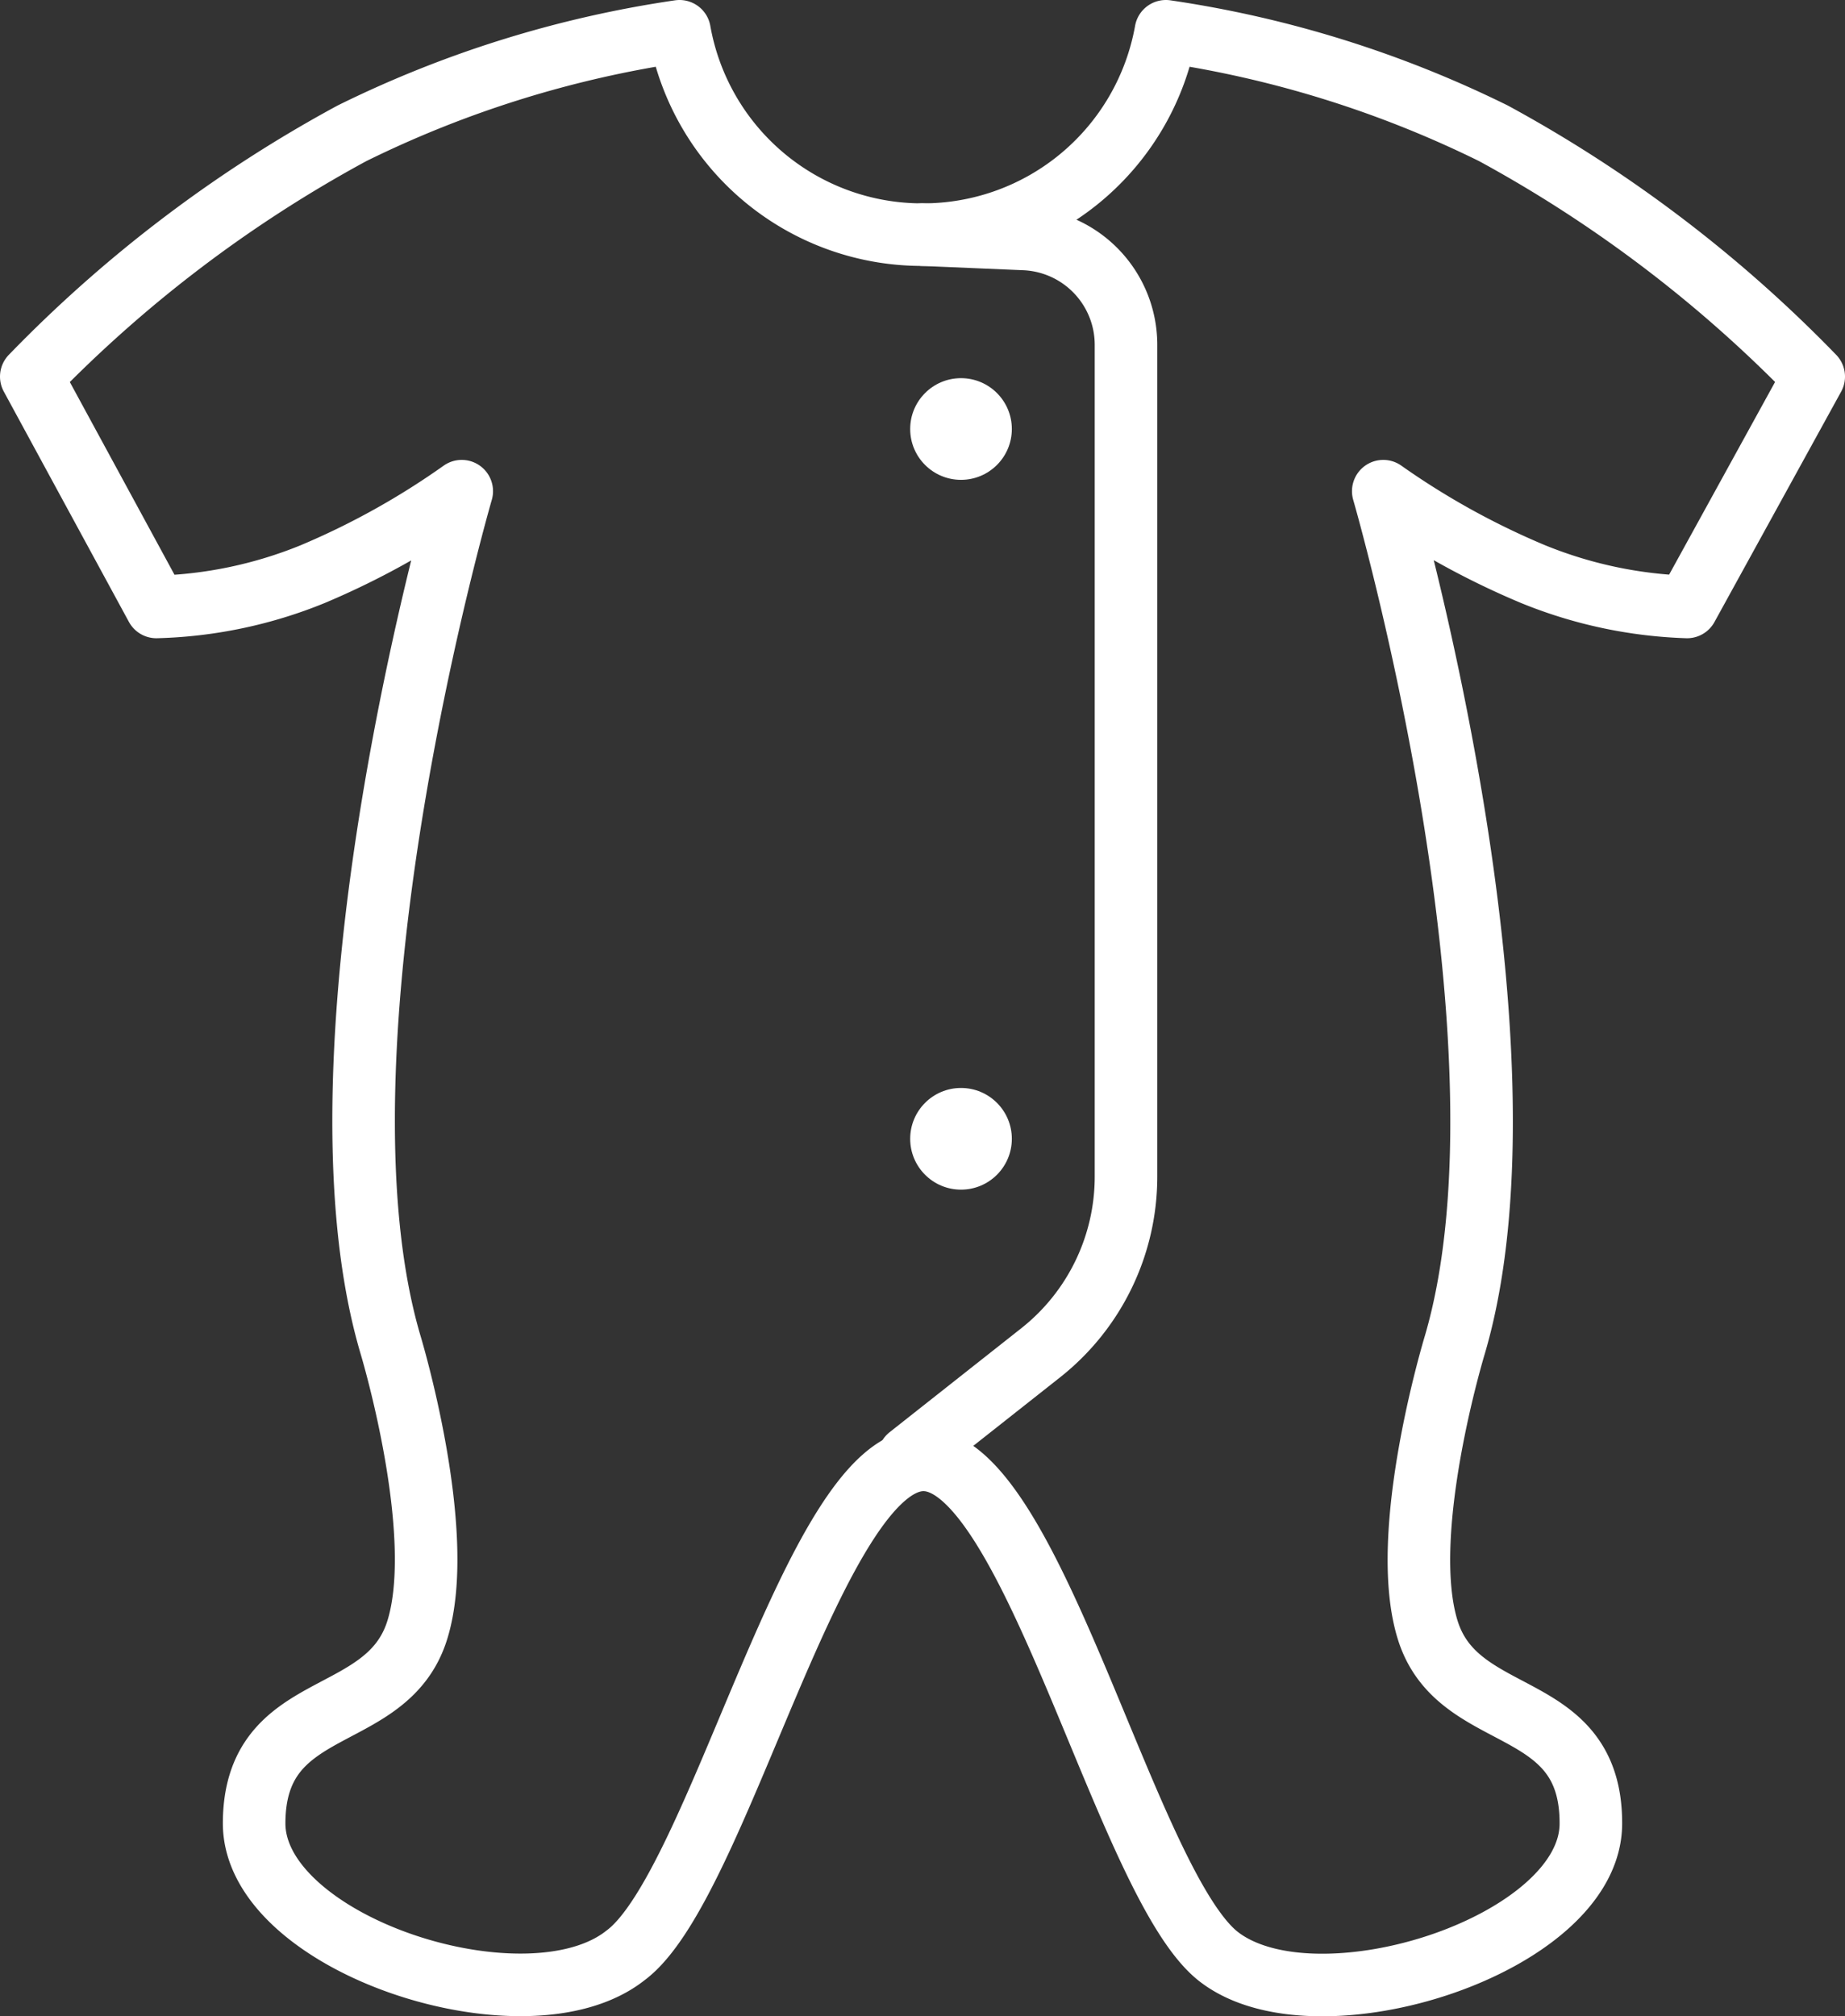
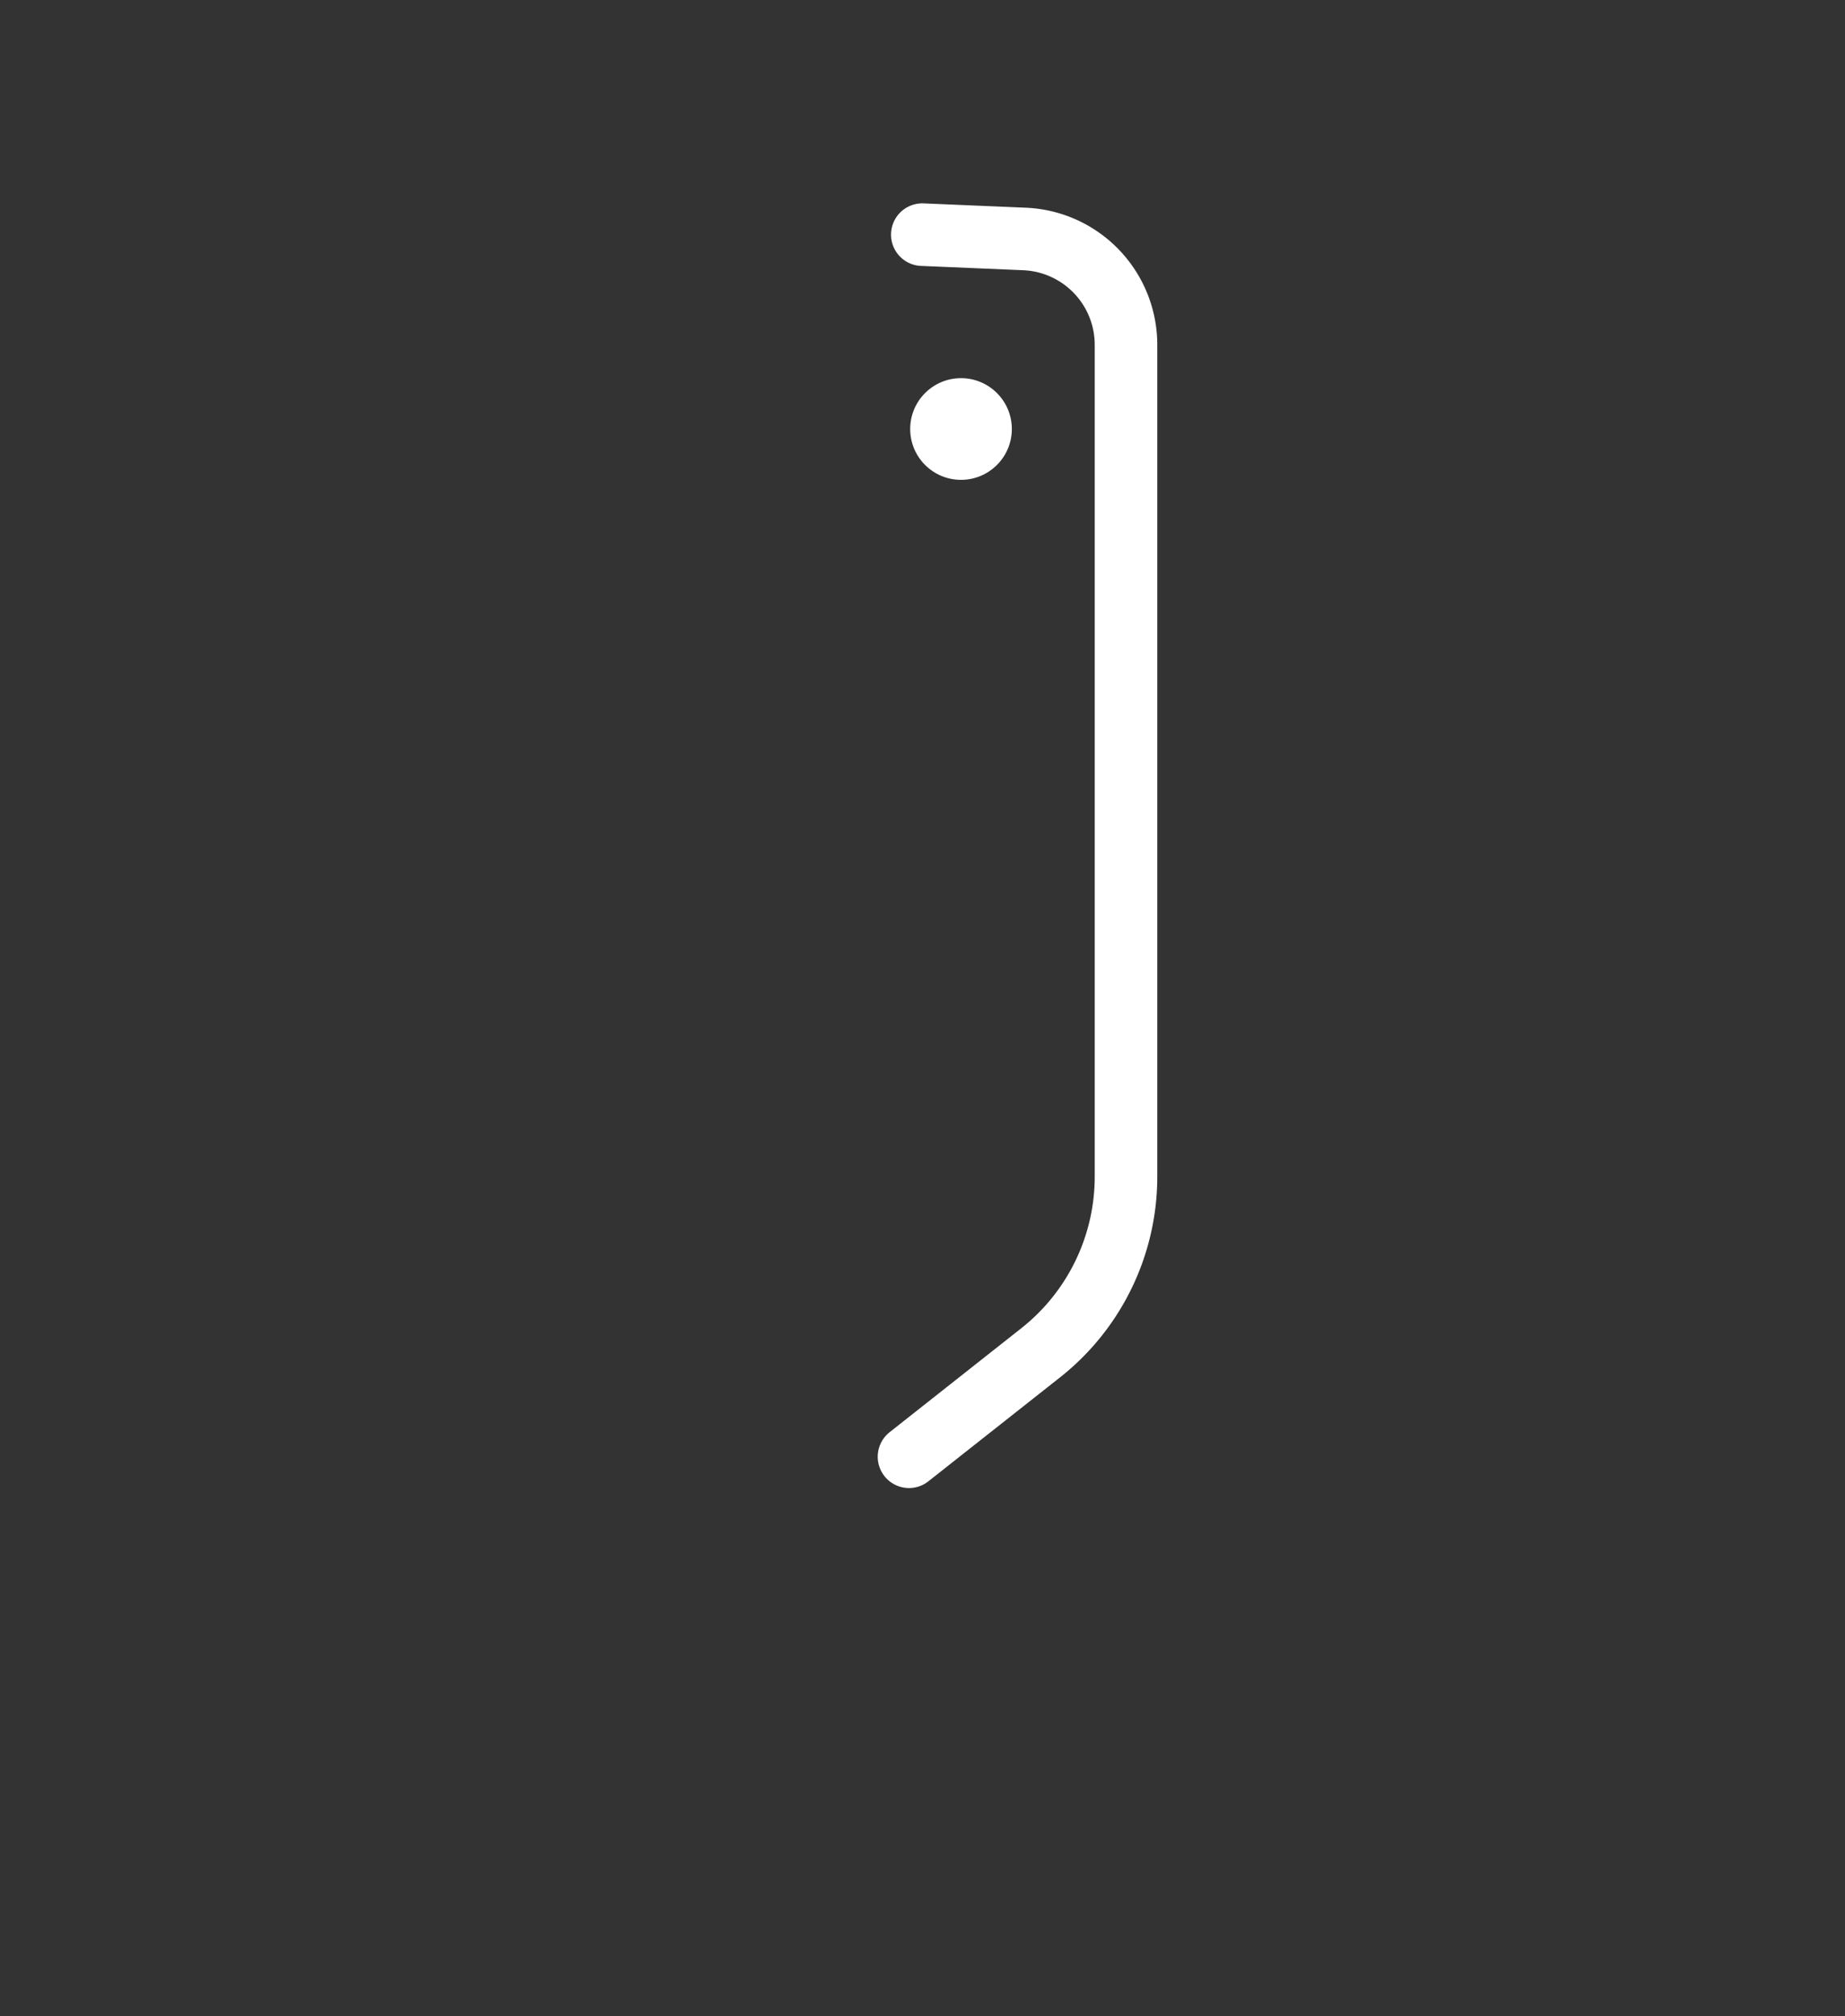
<svg xmlns="http://www.w3.org/2000/svg" viewBox="0 0 47.19 51.55">
  <rect x="0" y="0" width="47.19" height="51.55" fill="#333333" stroke="none" />
  <defs>
    <style>.cls-1{fill:none;stroke:#fff;stroke-linecap:round;stroke-linejoin:round;stroke-width:1.6px}.cls-2{fill:#fff}</style>
  </defs>
  <g id="Ebene_2" data-name="Ebene 2">
    <g id="Babymode">
-       <path d="M35.38 12.56s4.1 14.12 1.83 21.83c0 0-1.47 4.82-.69 7.3s4.18 1.67 4.17 4.94c0 3.1-7 5.34-9.51 3.41-2.36-1.81-4.76-12.71-7.56-12.71S18.39 48.23 16 50c-2.52 2-9.49-.27-9.5-3.37 0-3.27 3.39-2.46 4.17-4.94s-.68-7.3-.68-7.3c-2.28-7.71 1.82-21.83 1.82-21.83A20 20 0 0 1 8 14.68a11.35 11.35 0 0 1-4 .84L.8 9.63A33.83 33.83 0 0 1 9 3.41 28.1 28.1 0 0 1 17.38.8 6.3 6.3 0 0 0 23.59 6 6.31 6.31 0 0 0 29.82.8a28.13 28.13 0 0 1 8.38 2.61 34.07 34.07 0 0 1 8.19 6.22l-3.24 5.89a11.39 11.39 0 0 1-3.94-.84 20.13 20.13 0 0 1-3.83-2.12z" class="cls-1" />
      <path d="M23.59 6l2.6.11a2.71 2.71 0 0 1 2.61 2.73v21.24a5.74 5.74 0 0 1-2.18 4.51l-3.37 2.66" class="cls-1" />
      <circle cx="24.58" cy="10.97" r="1.3" class="cls-2" />
-       <circle cx="24.58" cy="29.12" r="1.3" class="cls-2" />
    </g>
  </g>
</svg>